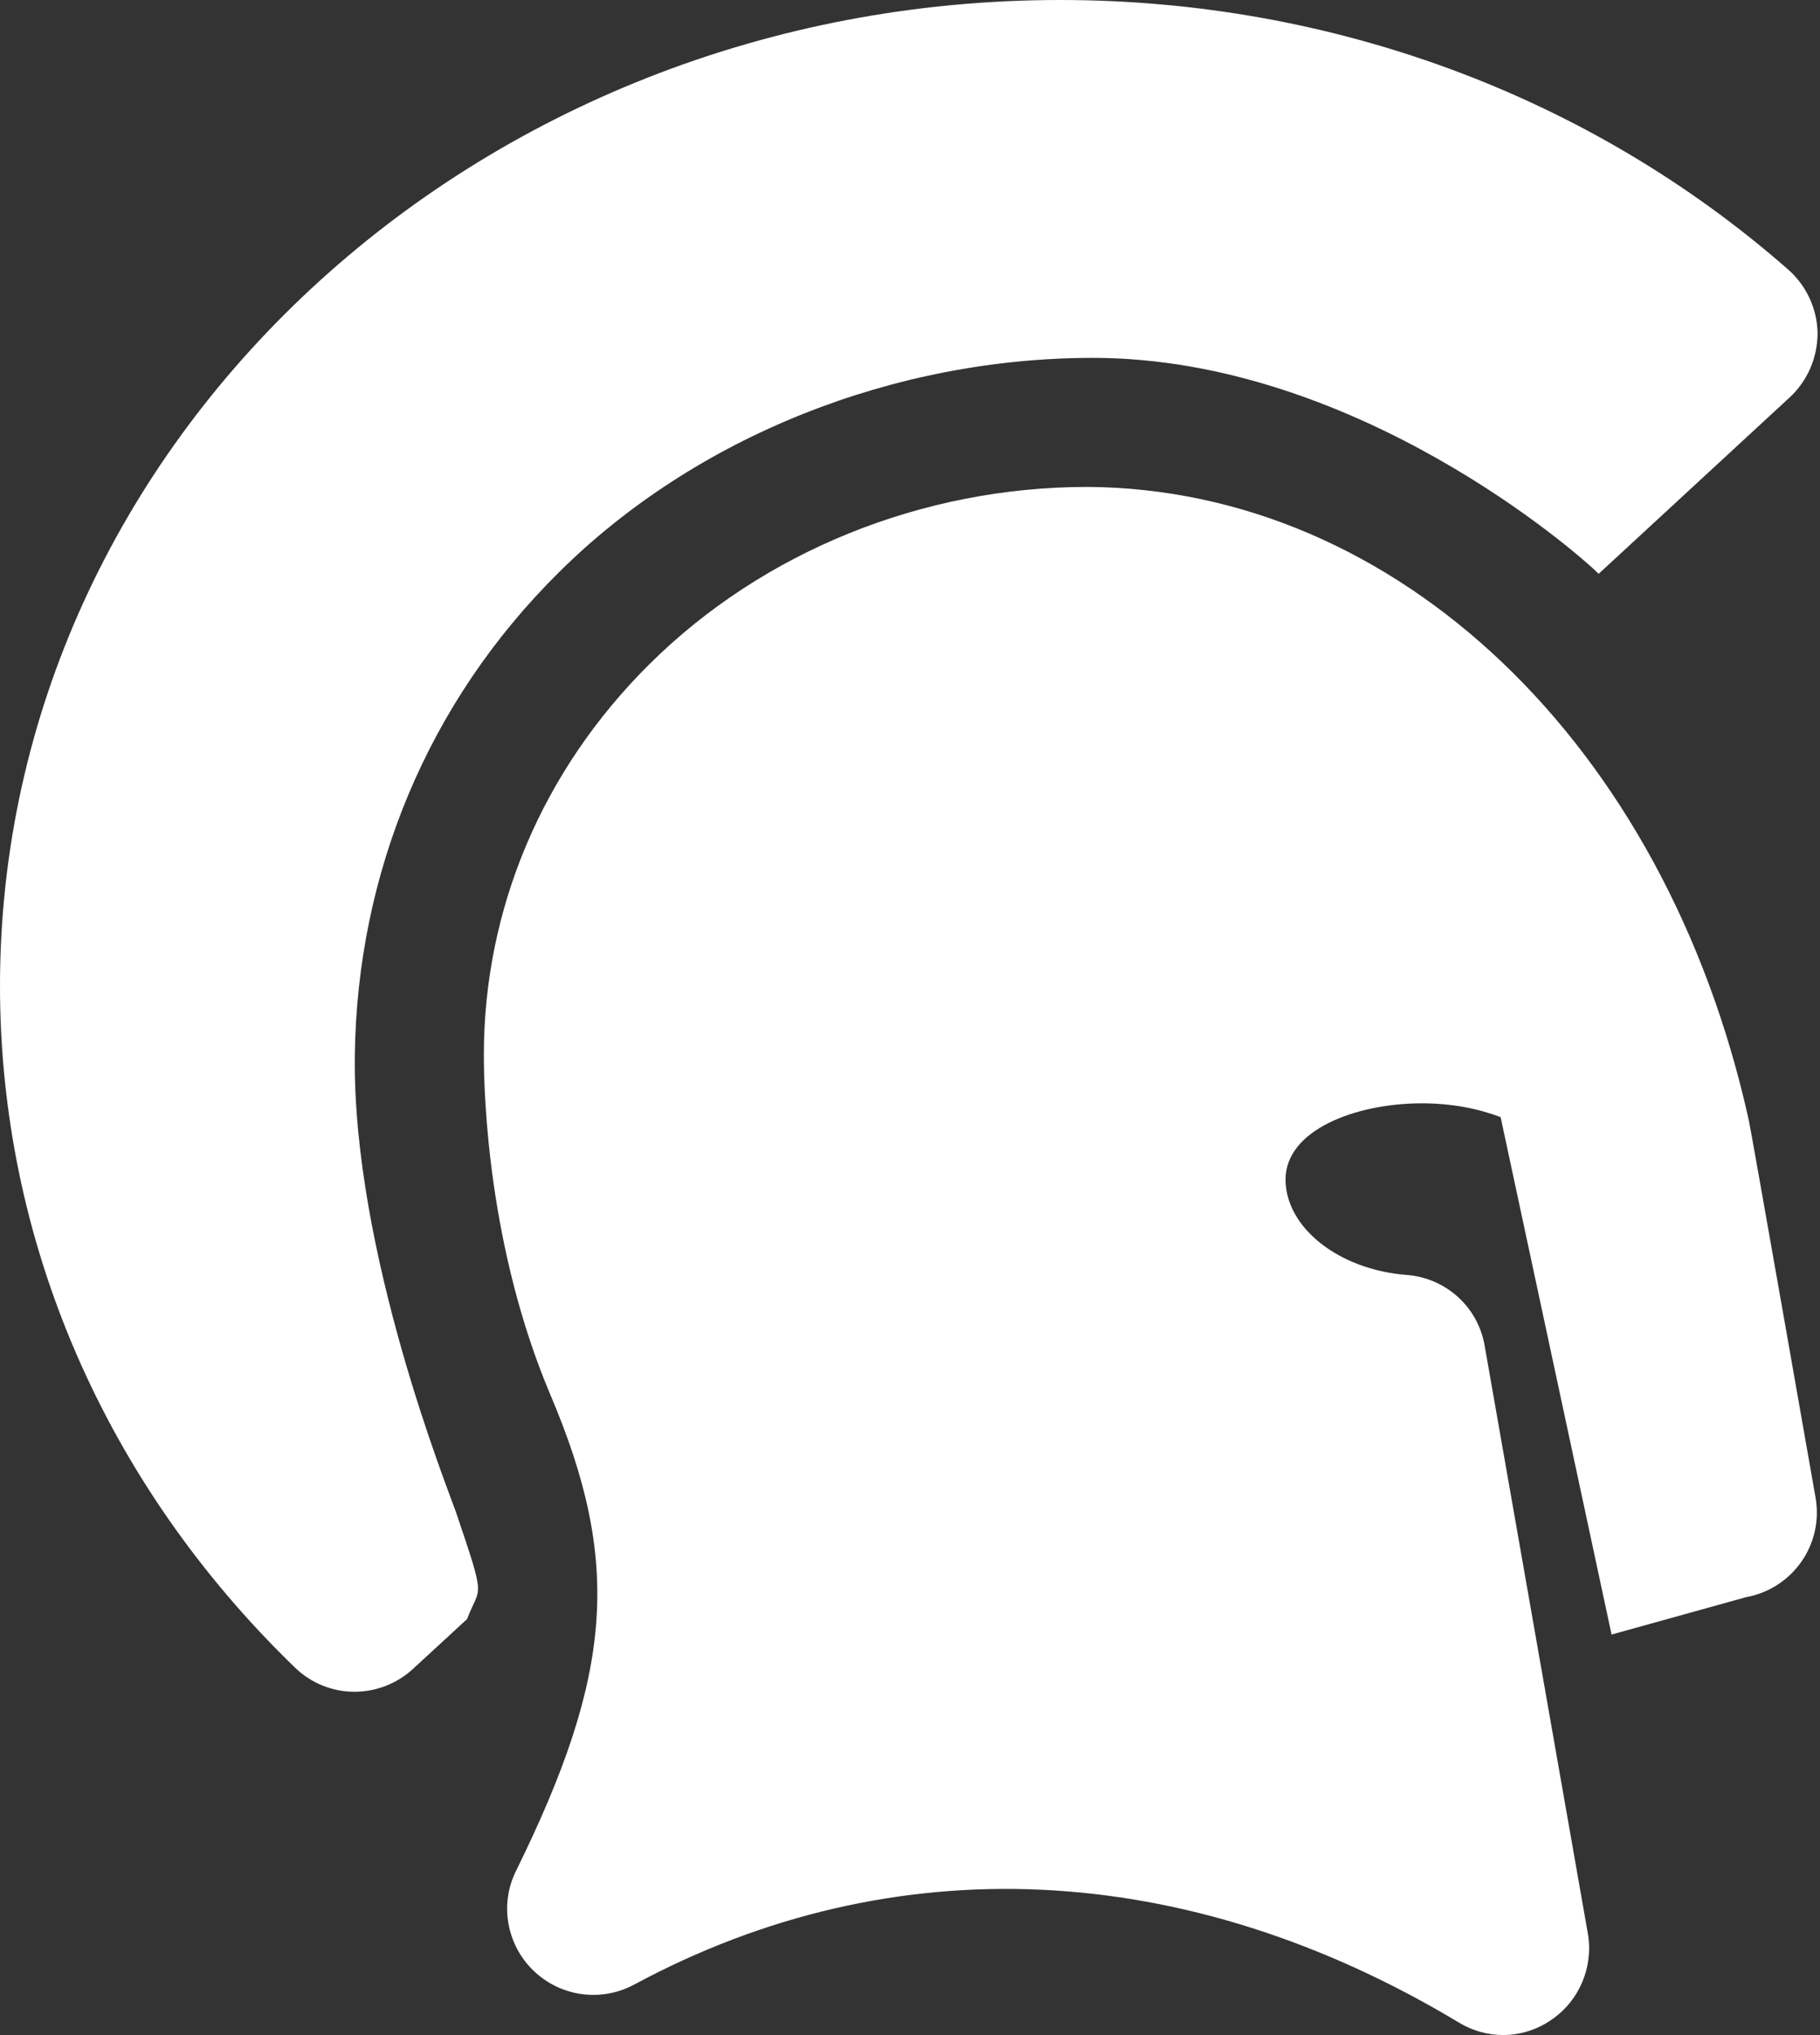
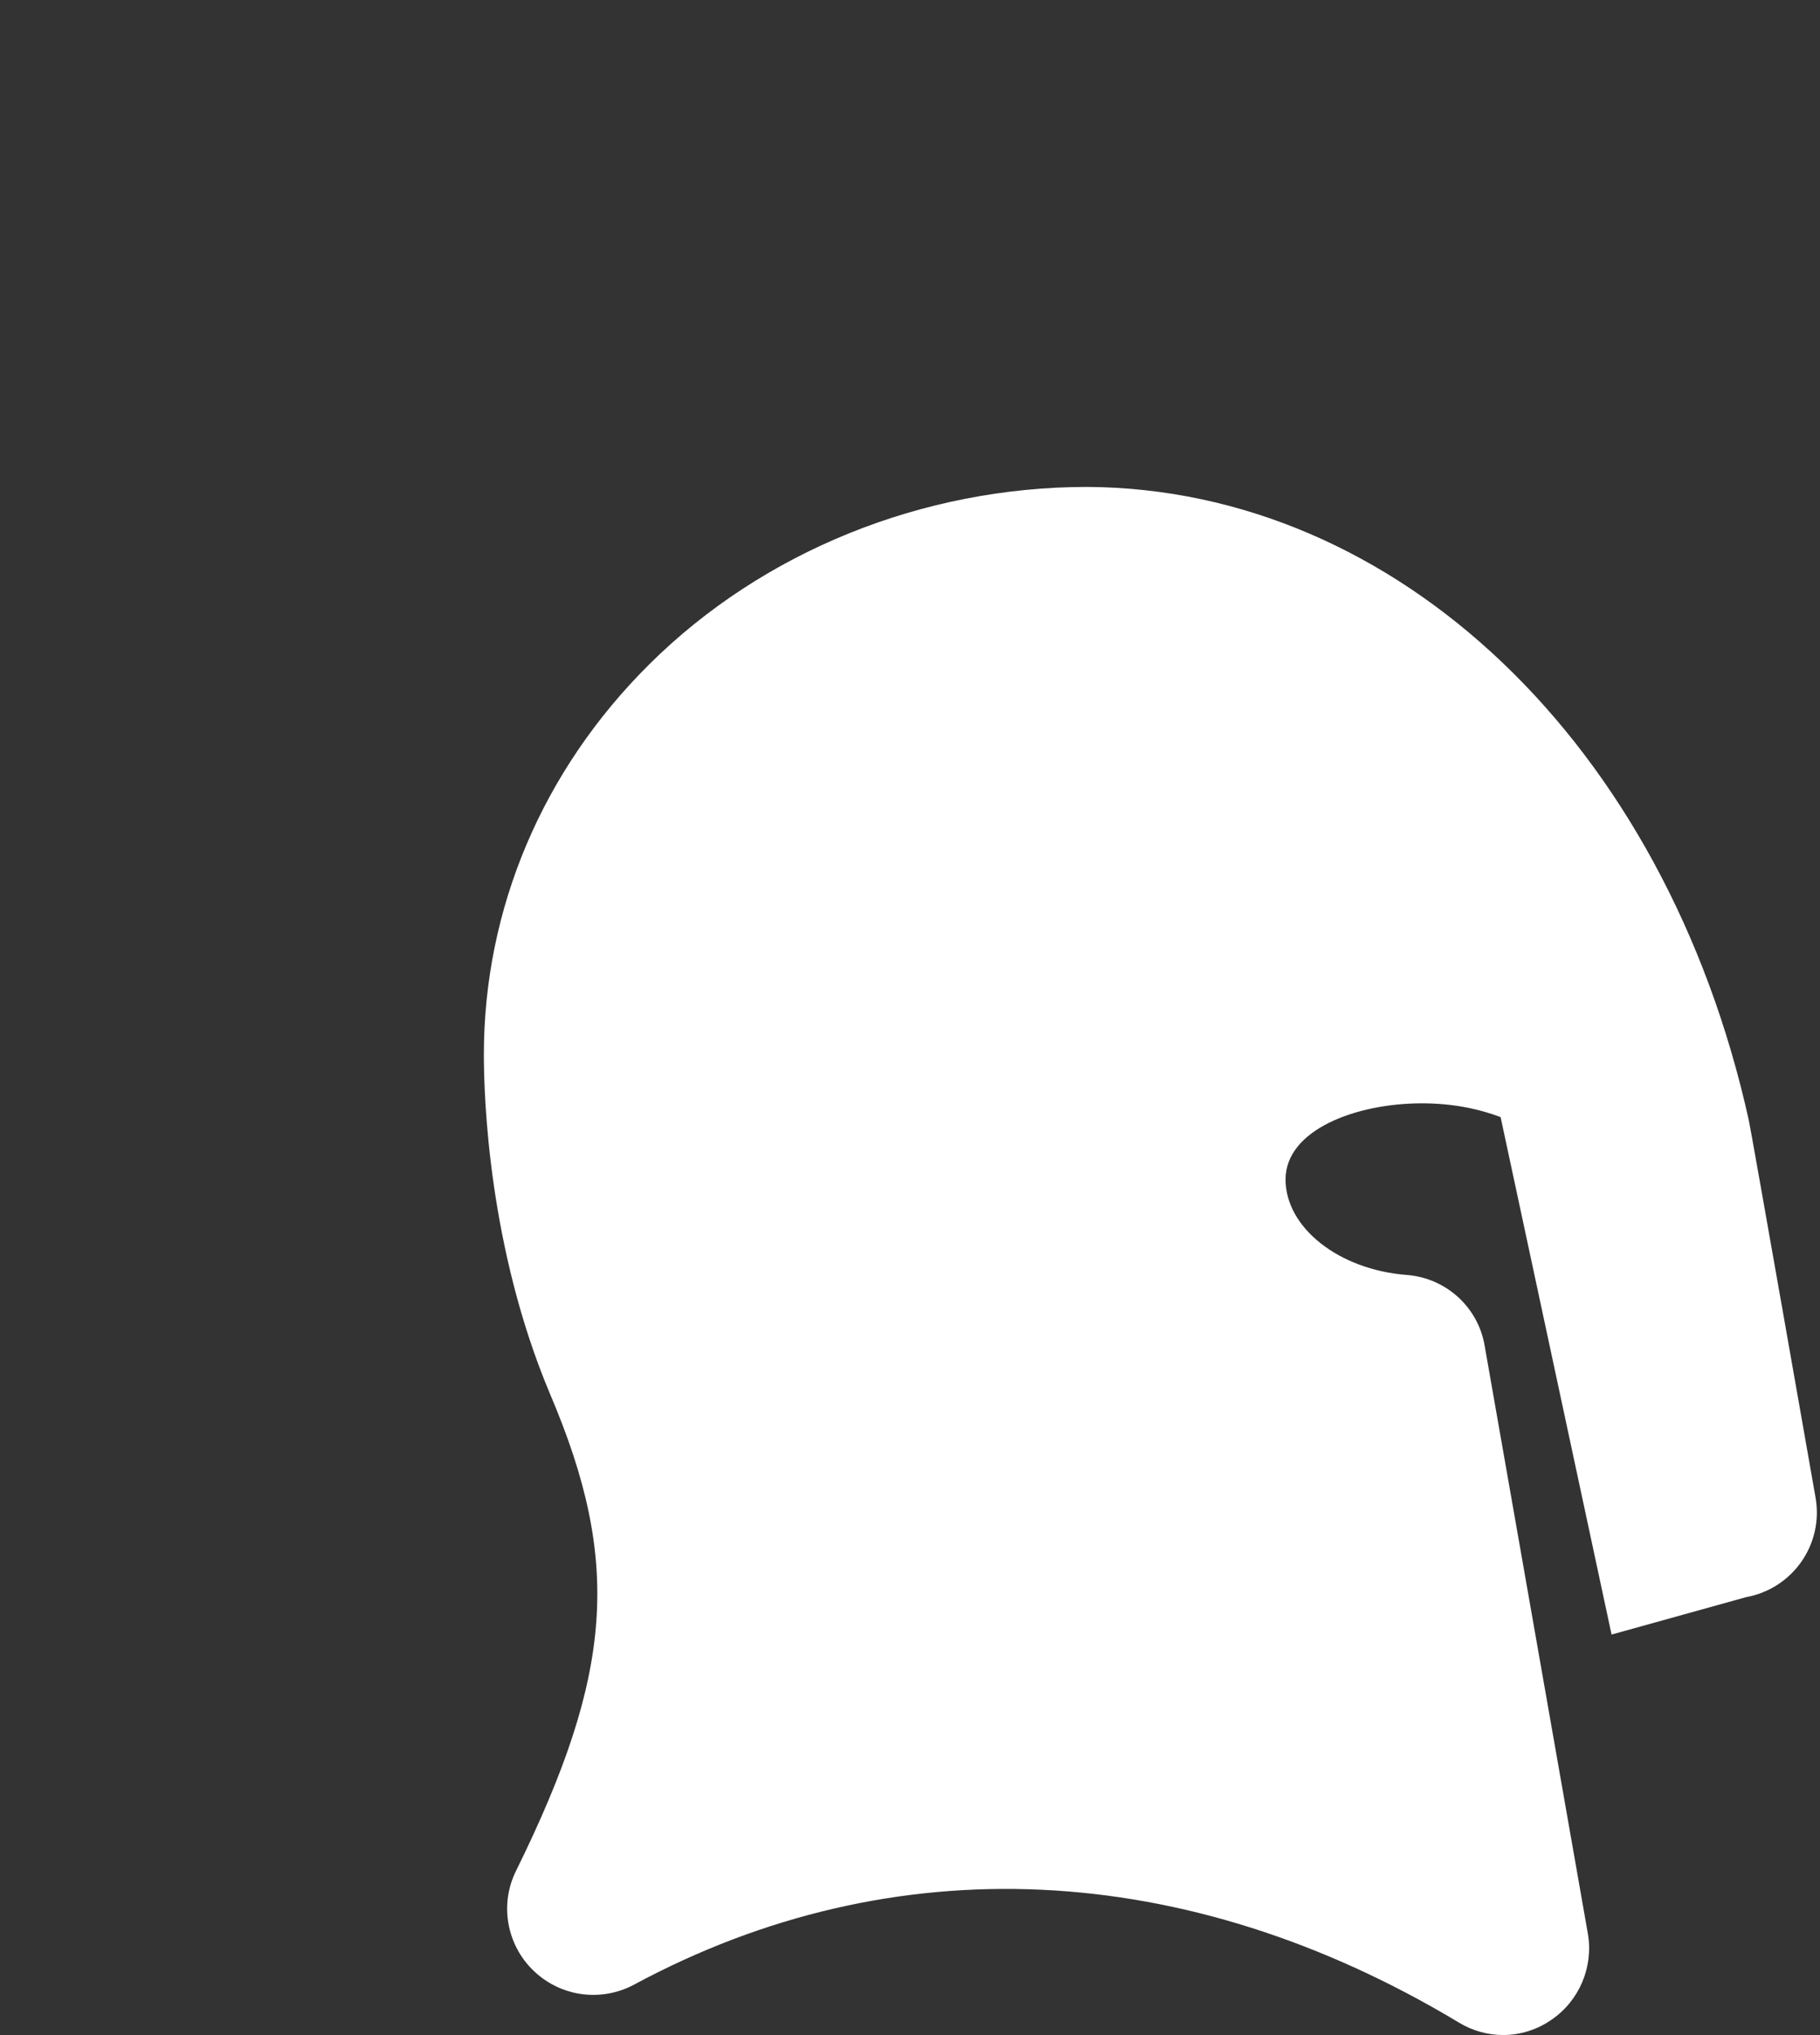
<svg xmlns="http://www.w3.org/2000/svg" width="644px" height="720px" viewBox="0 0 644 720" version="1.1">
  <rect x="0" y="0" width="644" height="720" fill="#333333" stroke="none" />
  <title>strengthica</title>
  <g id="Strengthica" stroke="none" stroke-width="1" fill="none" fill-rule="evenodd">
    <g id="Strengthica-Dark" transform="translate(-190, -152)" fill="#FFFFFF" fill-rule="nonzero">
      <g id="strengthica" transform="translate(190, 152)">
        <path d="M617.882,565.073 L570.247,578.313 L530.983,395.231 C522.917,392.188 513.633,390.361 503.133,390.361 C479.696,390.361 454.889,399.797 454.889,417.299 C454.889,434.344 473.76,449.258 497.806,451.084 C511.655,452.15 523.069,462.498 525.352,476.195 L561.877,684.236 C563.855,695.954 558.833,707.825 549.093,714.521 C543.919,718.174 537.831,720 531.896,720 C526.417,720 520.938,718.478 516.221,715.587 C419.734,657.603 316.094,652.733 224.325,702.194 C212.606,708.434 198.301,706.455 188.713,697.172 C179.277,688.041 176.69,673.735 182.625,661.864 C217.02,592.01 219.911,552.594 194.648,493.24 C172.885,441.649 171.211,388.231 171.211,373.164 C171.211,321.573 191.909,272.568 229.803,234.978 C269.981,195.105 326.443,172.276 384.731,172.276 C494.153,172.885 589.271,262.98 618.795,396.297 C619.404,398.732 642.384,529.613 642.384,529.613 C645.428,546.202 634.471,562.029 617.882,565.073 Z" id="Path" />
-         <path d="M643.145,117.793 C643.145,126.468 639.645,134.686 633.253,140.621 L565.682,203.018 C558.377,195.713 479.589,126.62 386.709,126.62 C316.398,126.62 246.24,154.318 197.692,202.562 C151.122,248.675 126.422,309.245 125.555,373.164 C124.596,442.973 158.838,527.635 161.319,534.94 C172.276,567.264 169.857,560.629 165.276,572.834 L146.1,590.488 C140.317,595.815 132.86,598.554 125.403,598.554 C117.793,598.554 110.184,595.663 104.249,589.88 C36.982,524.743 0,439.062 0,348.814 C0,156.449 168.167,0 375.143,0 C471.325,0 562.79,33.938 632.796,95.422 C639.188,101.053 642.993,109.271 643.145,117.793 Z" id="Path" />
      </g>
    </g>
  </g>
</svg>